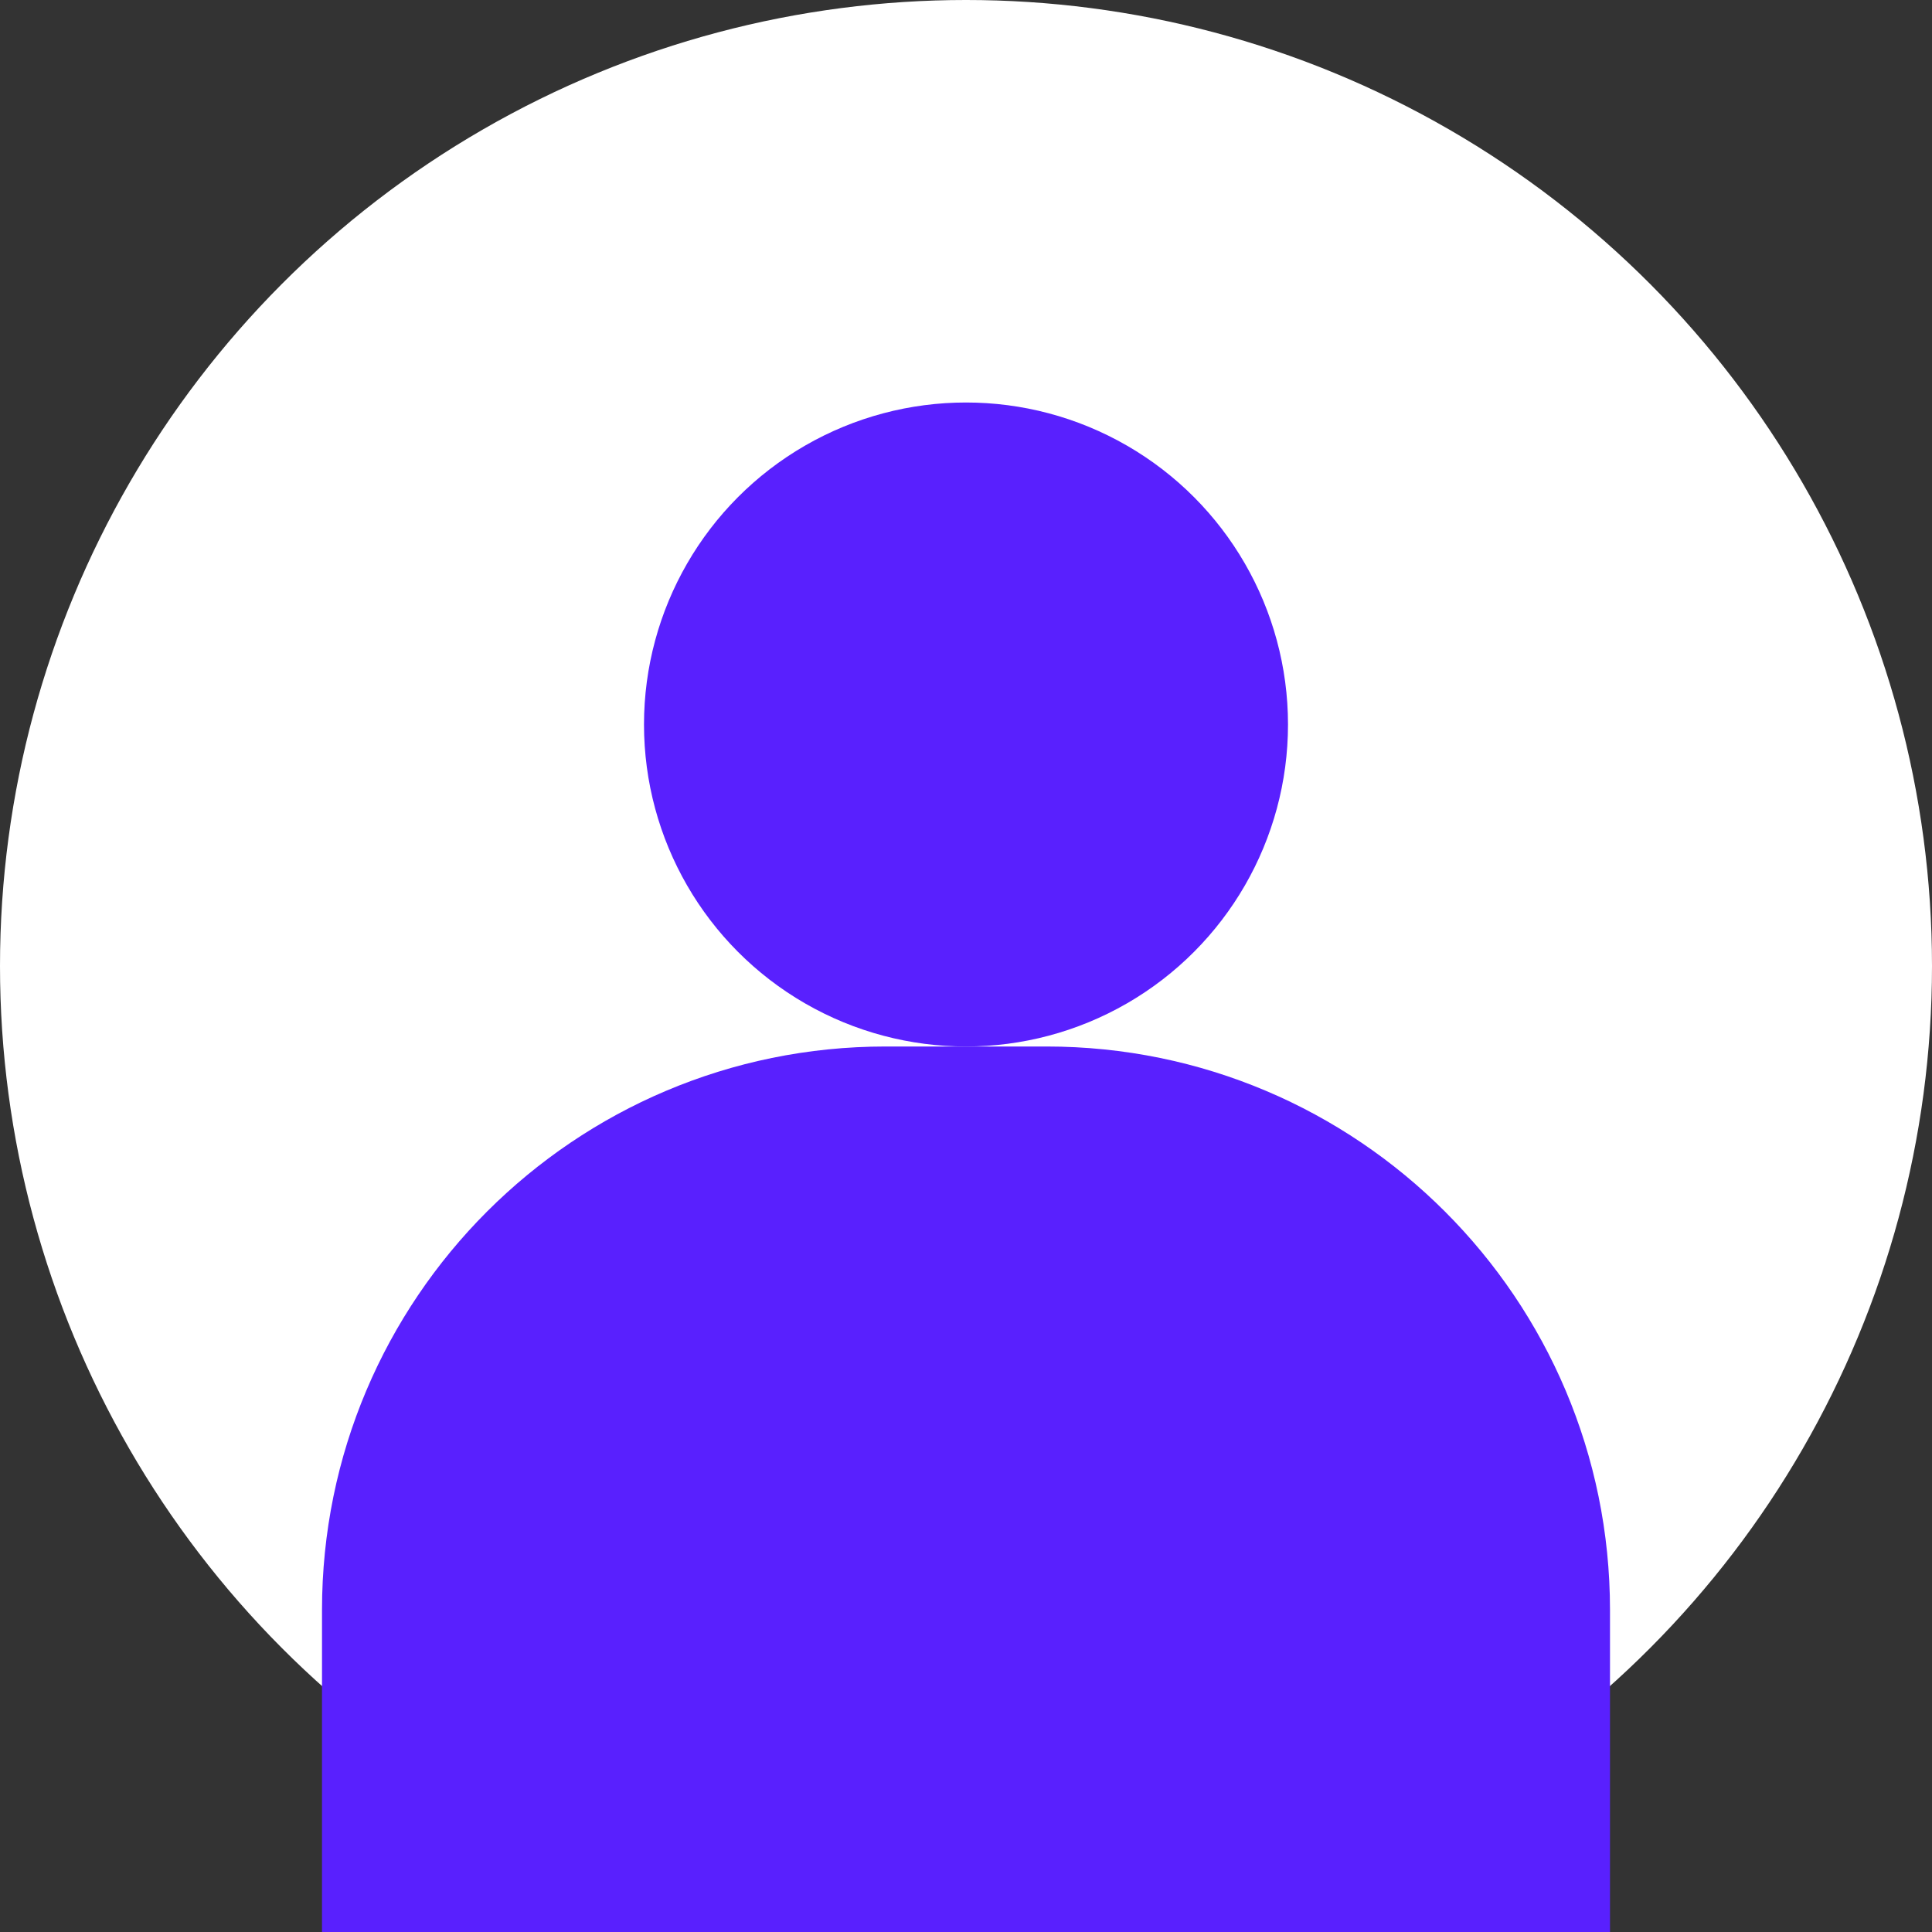
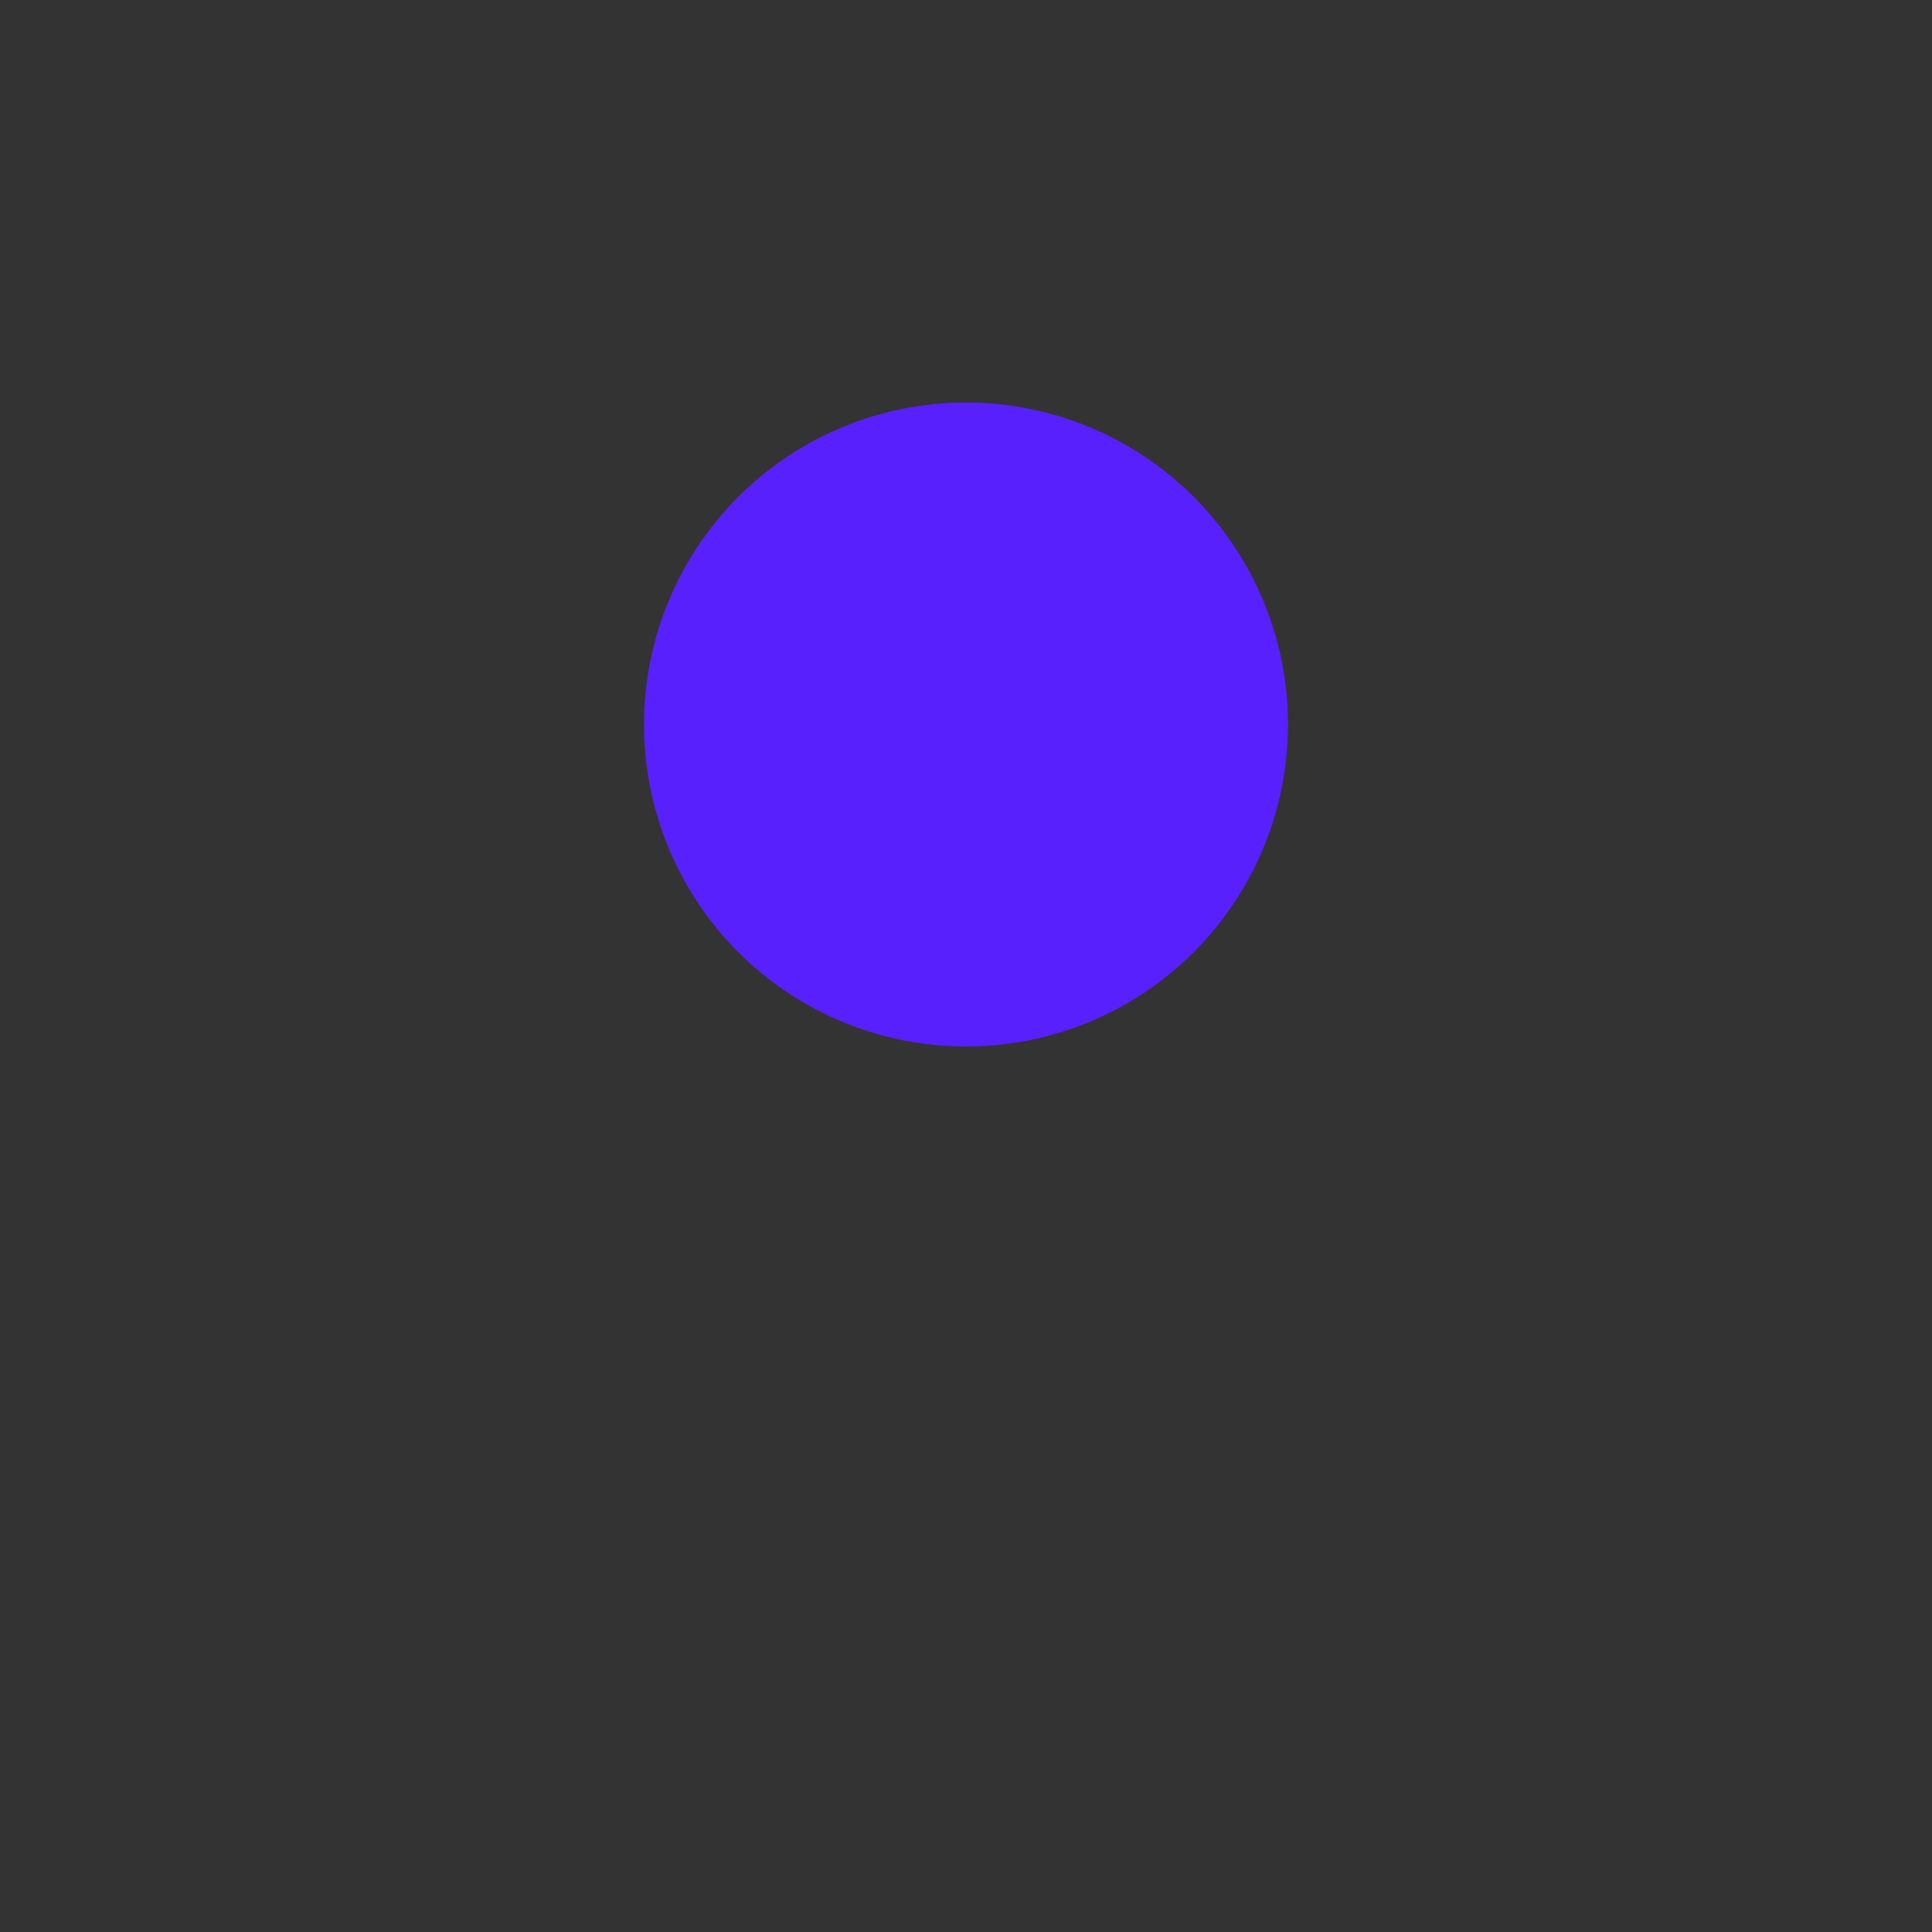
<svg xmlns="http://www.w3.org/2000/svg" width="48" height="48" viewBox="0 0 48 48" fill="none">
  <rect x="0" y="0" width="48" height="48" fill="#333333" stroke="none" />
-   <circle cx="24" cy="24" r="24" fill="#FFFFFF" />
  <circle cx="24" cy="18" r="8" fill="#5920FE" />
-   <path d="M8 40C8 32.268 14.268 26 22 26H26C33.732 26 40 32.268 40 40V48H8V40Z" fill="#5920FE" />
</svg>